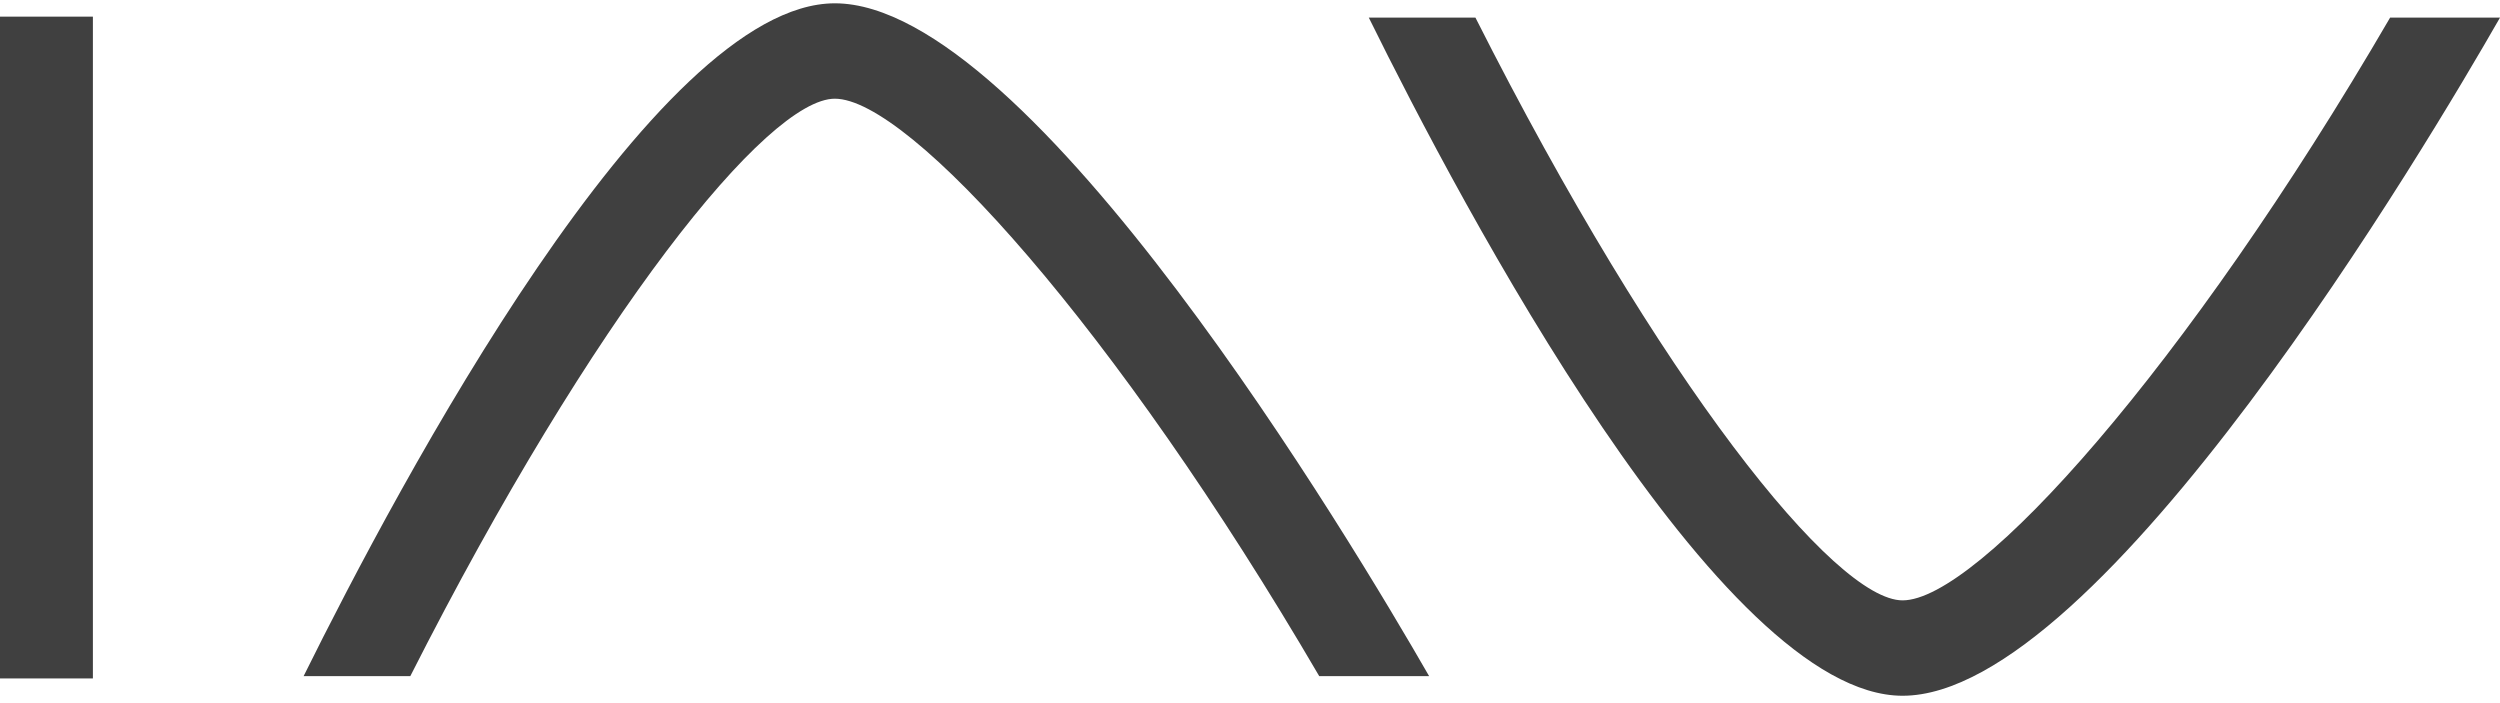
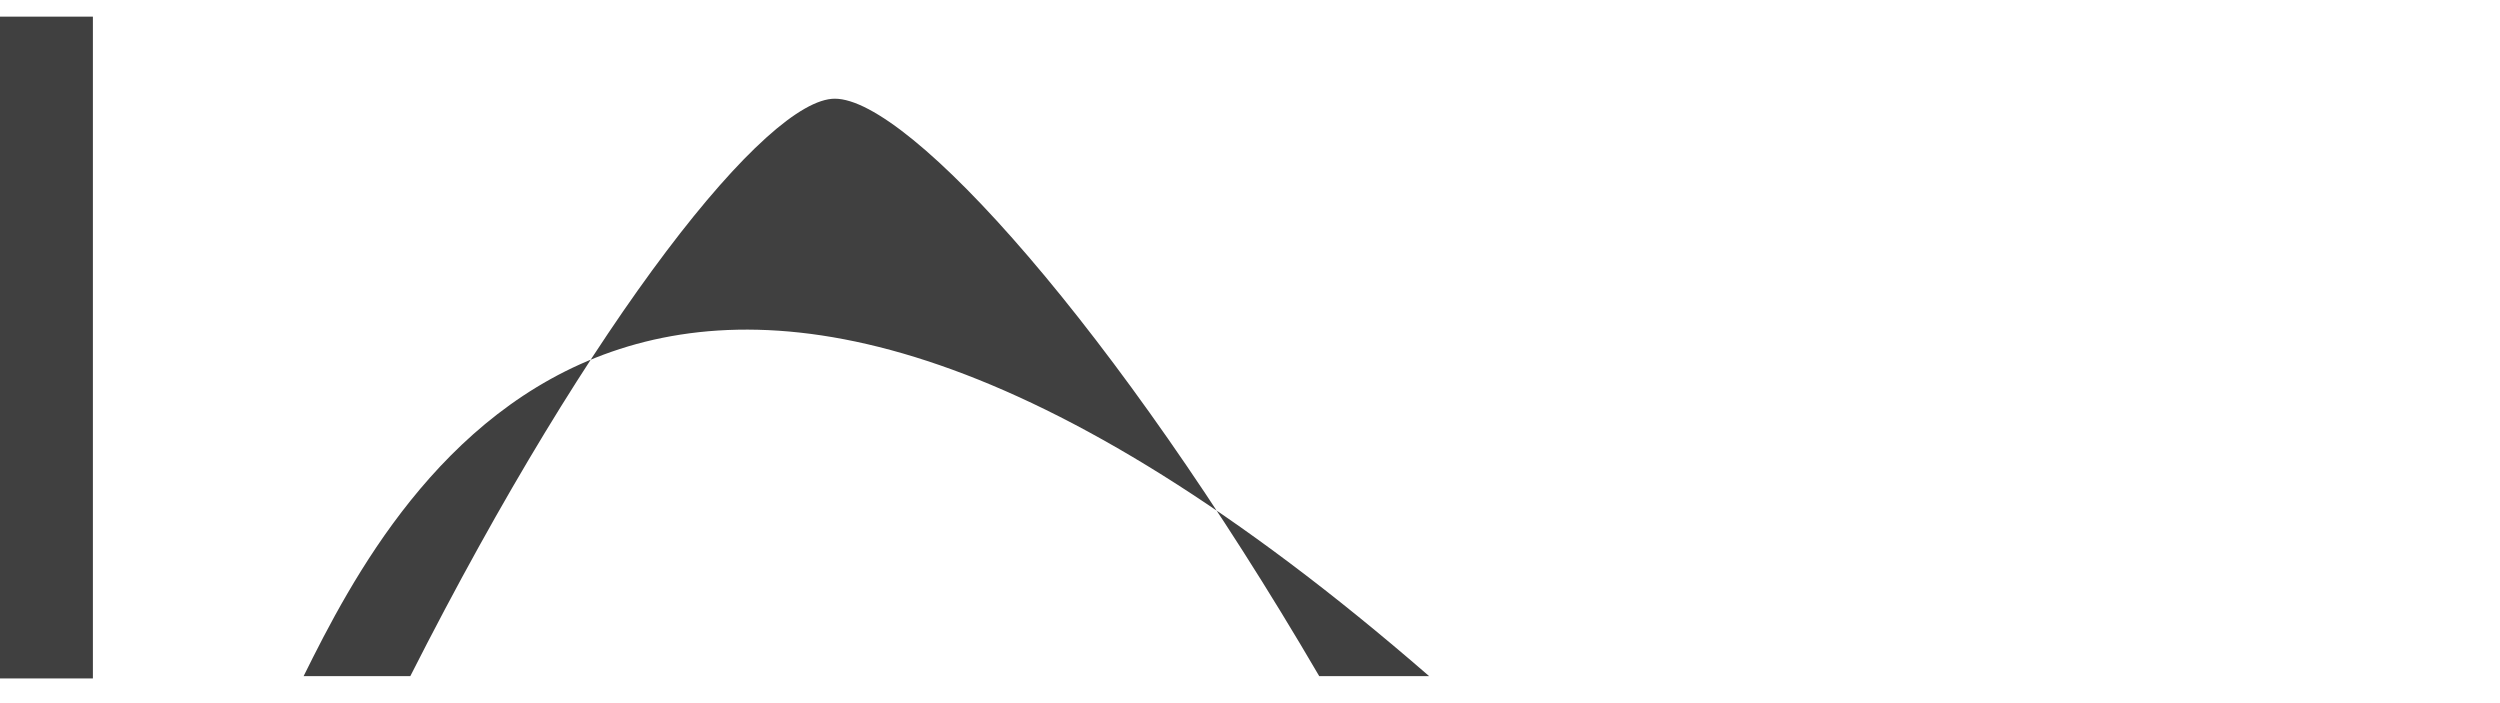
<svg xmlns="http://www.w3.org/2000/svg" width="96" height="27" viewBox="0 0 96 27" fill="none">
  <path d="M3.567 0.639H0V26.052H3.567V0.639Z" fill="#404040" />
-   <path d="M91.78 0.677C83.924 14.171 75.929 23.054 73.059 23.054C70.466 23.054 63.761 14.738 56.657 0.677H52.562C56.131 7.914 66.079 26.717 73.059 26.717C80.68 26.717 93.301 5.395 96 0.677H91.78Z" fill="#404040" />
-   <path d="M15.756 25.963C22.823 12.024 29.475 3.79 32.057 3.79C34.912 3.79 42.841 12.582 50.658 25.963H54.878C51.958 20.878 39.576 0.127 32.057 0.127C25.141 0.127 15.313 18.581 11.659 25.963H15.756Z" fill="#404040" />
+   <path d="M15.756 25.963C22.823 12.024 29.475 3.79 32.057 3.79C34.912 3.79 42.841 12.582 50.658 25.963H54.878C25.141 0.127 15.313 18.581 11.659 25.963H15.756Z" fill="#404040" />
</svg>